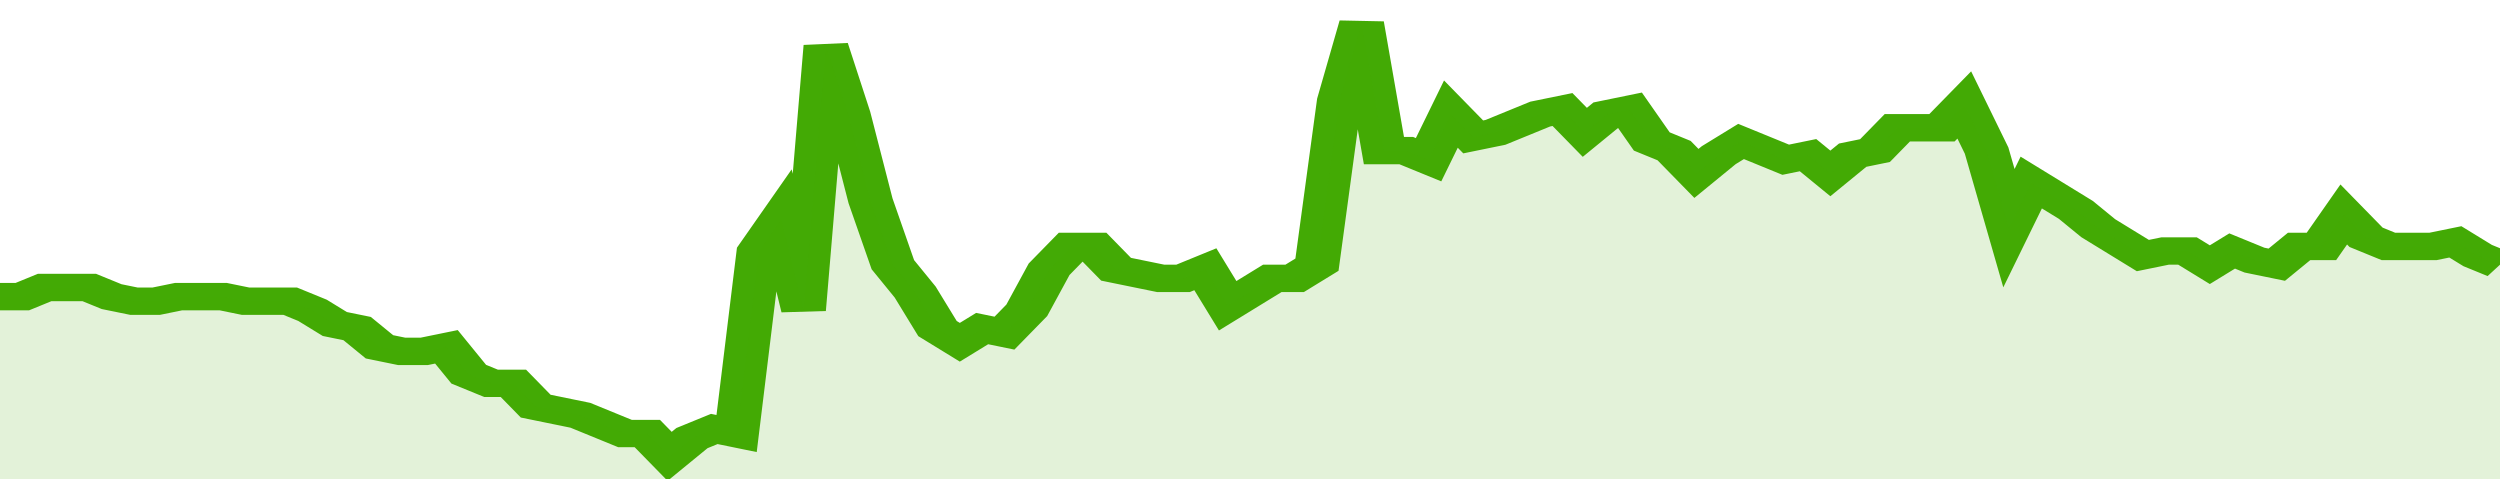
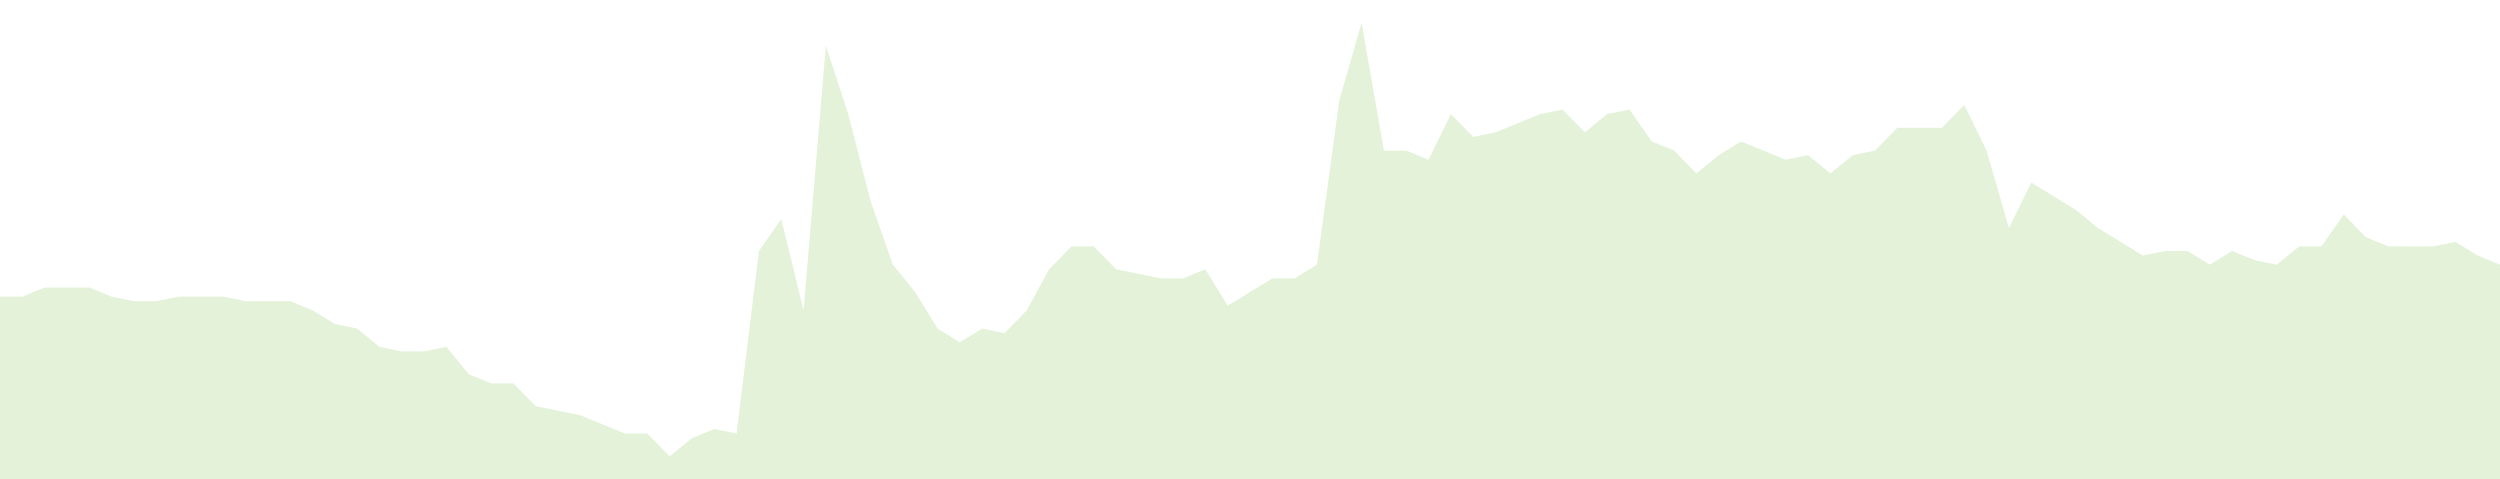
<svg xmlns="http://www.w3.org/2000/svg" viewBox="0 0 336 105" width="120" height="23" preserveAspectRatio="none">
-   <polyline fill="none" stroke="#43AA05" stroke-width="6" points="0, 65 3, 65 6, 63 9, 63 12, 63 15, 65 18, 66 21, 66 24, 65 27, 65 30, 65 33, 66 36, 66 39, 66 42, 68 45, 71 48, 72 51, 76 54, 77 57, 77 60, 76 63, 82 66, 84 69, 84 72, 89 75, 90 78, 91 81, 93 84, 95 87, 95 90, 100 93, 96 96, 94 99, 95 102, 55 105, 48 108, 68 111, 10 114, 25 117, 44 120, 58 123, 64 126, 72 129, 75 132, 72 135, 73 138, 68 141, 59 144, 54 147, 54 150, 59 153, 60 156, 61 159, 61 162, 59 165, 67 168, 64 171, 61 174, 61 177, 58 180, 22 183, 5 186, 33 189, 33 192, 35 195, 25 198, 30 201, 29 204, 27 207, 25 210, 24 213, 29 216, 25 219, 24 222, 31 225, 33 228, 38 231, 34 234, 31 237, 33 240, 35 243, 34 246, 38 249, 34 252, 33 255, 28 258, 28 261, 28 264, 23 267, 33 270, 50 273, 40 276, 43 279, 46 282, 50 285, 53 288, 56 291, 55 294, 55 297, 58 300, 55 303, 57 306, 58 309, 54 312, 54 315, 47 318, 52 321, 54 324, 54 327, 54 330, 53 333, 56 336, 58 336, 58 "> </polyline>
  <polygon fill="#43AA05" opacity="0.15" points="0, 105 0, 65 3, 65 6, 63 9, 63 12, 63 15, 65 18, 66 21, 66 24, 65 27, 65 30, 65 33, 66 36, 66 39, 66 42, 68 45, 71 48, 72 51, 76 54, 77 57, 77 60, 76 63, 82 66, 84 69, 84 72, 89 75, 90 78, 91 81, 93 84, 95 87, 95 90, 100 93, 96 96, 94 99, 95 102, 55 105, 48 108, 68 111, 10 114, 25 117, 44 120, 58 123, 64 126, 72 129, 75 132, 72 135, 73 138, 68 141, 59 144, 54 147, 54 150, 59 153, 60 156, 61 159, 61 162, 59 165, 67 168, 64 171, 61 174, 61 177, 58 180, 22 183, 5 186, 33 189, 33 192, 35 195, 25 198, 30 201, 29 204, 27 207, 25 210, 24 213, 29 216, 25 219, 24 222, 31 225, 33 228, 38 231, 34 234, 31 237, 33 240, 35 243, 34 246, 38 249, 34 252, 33 255, 28 258, 28 261, 28 264, 23 267, 33 270, 50 273, 40 276, 43 279, 46 282, 50 285, 53 288, 56 291, 55 294, 55 297, 58 300, 55 303, 57 306, 58 309, 54 312, 54 315, 47 318, 52 321, 54 324, 54 327, 54 330, 53 333, 56 336, 58 336, 105 " />
</svg>